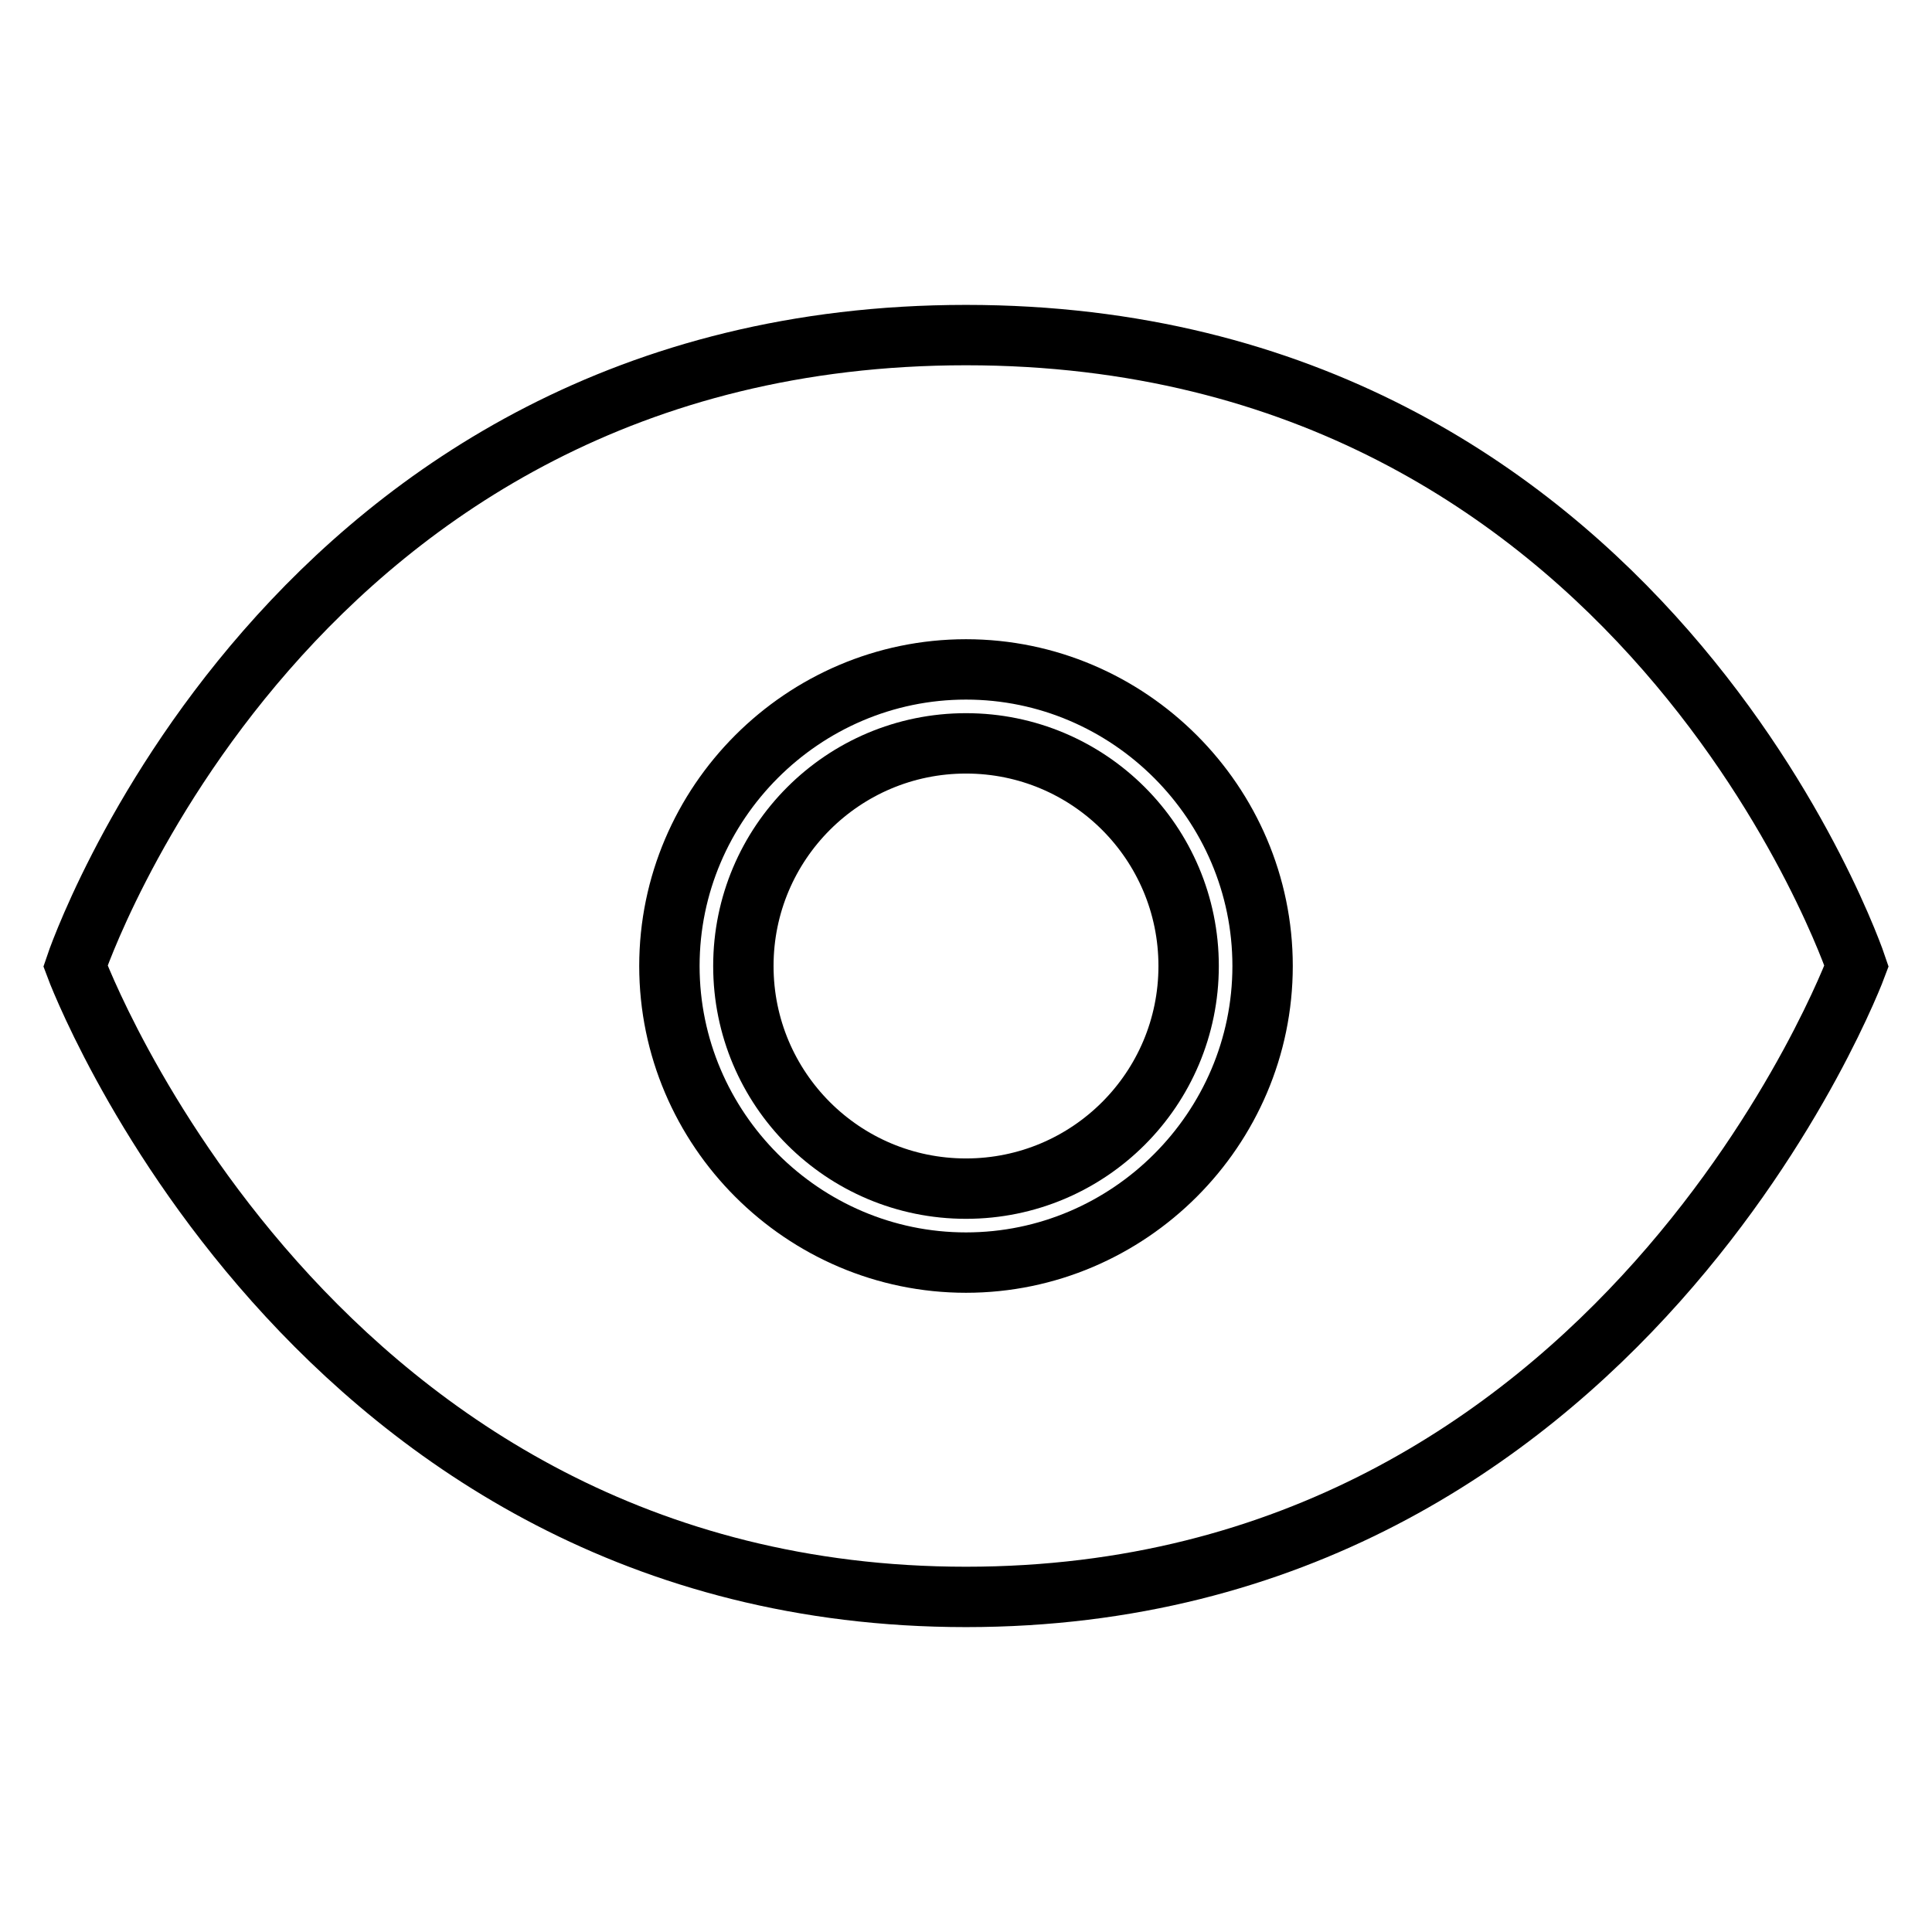
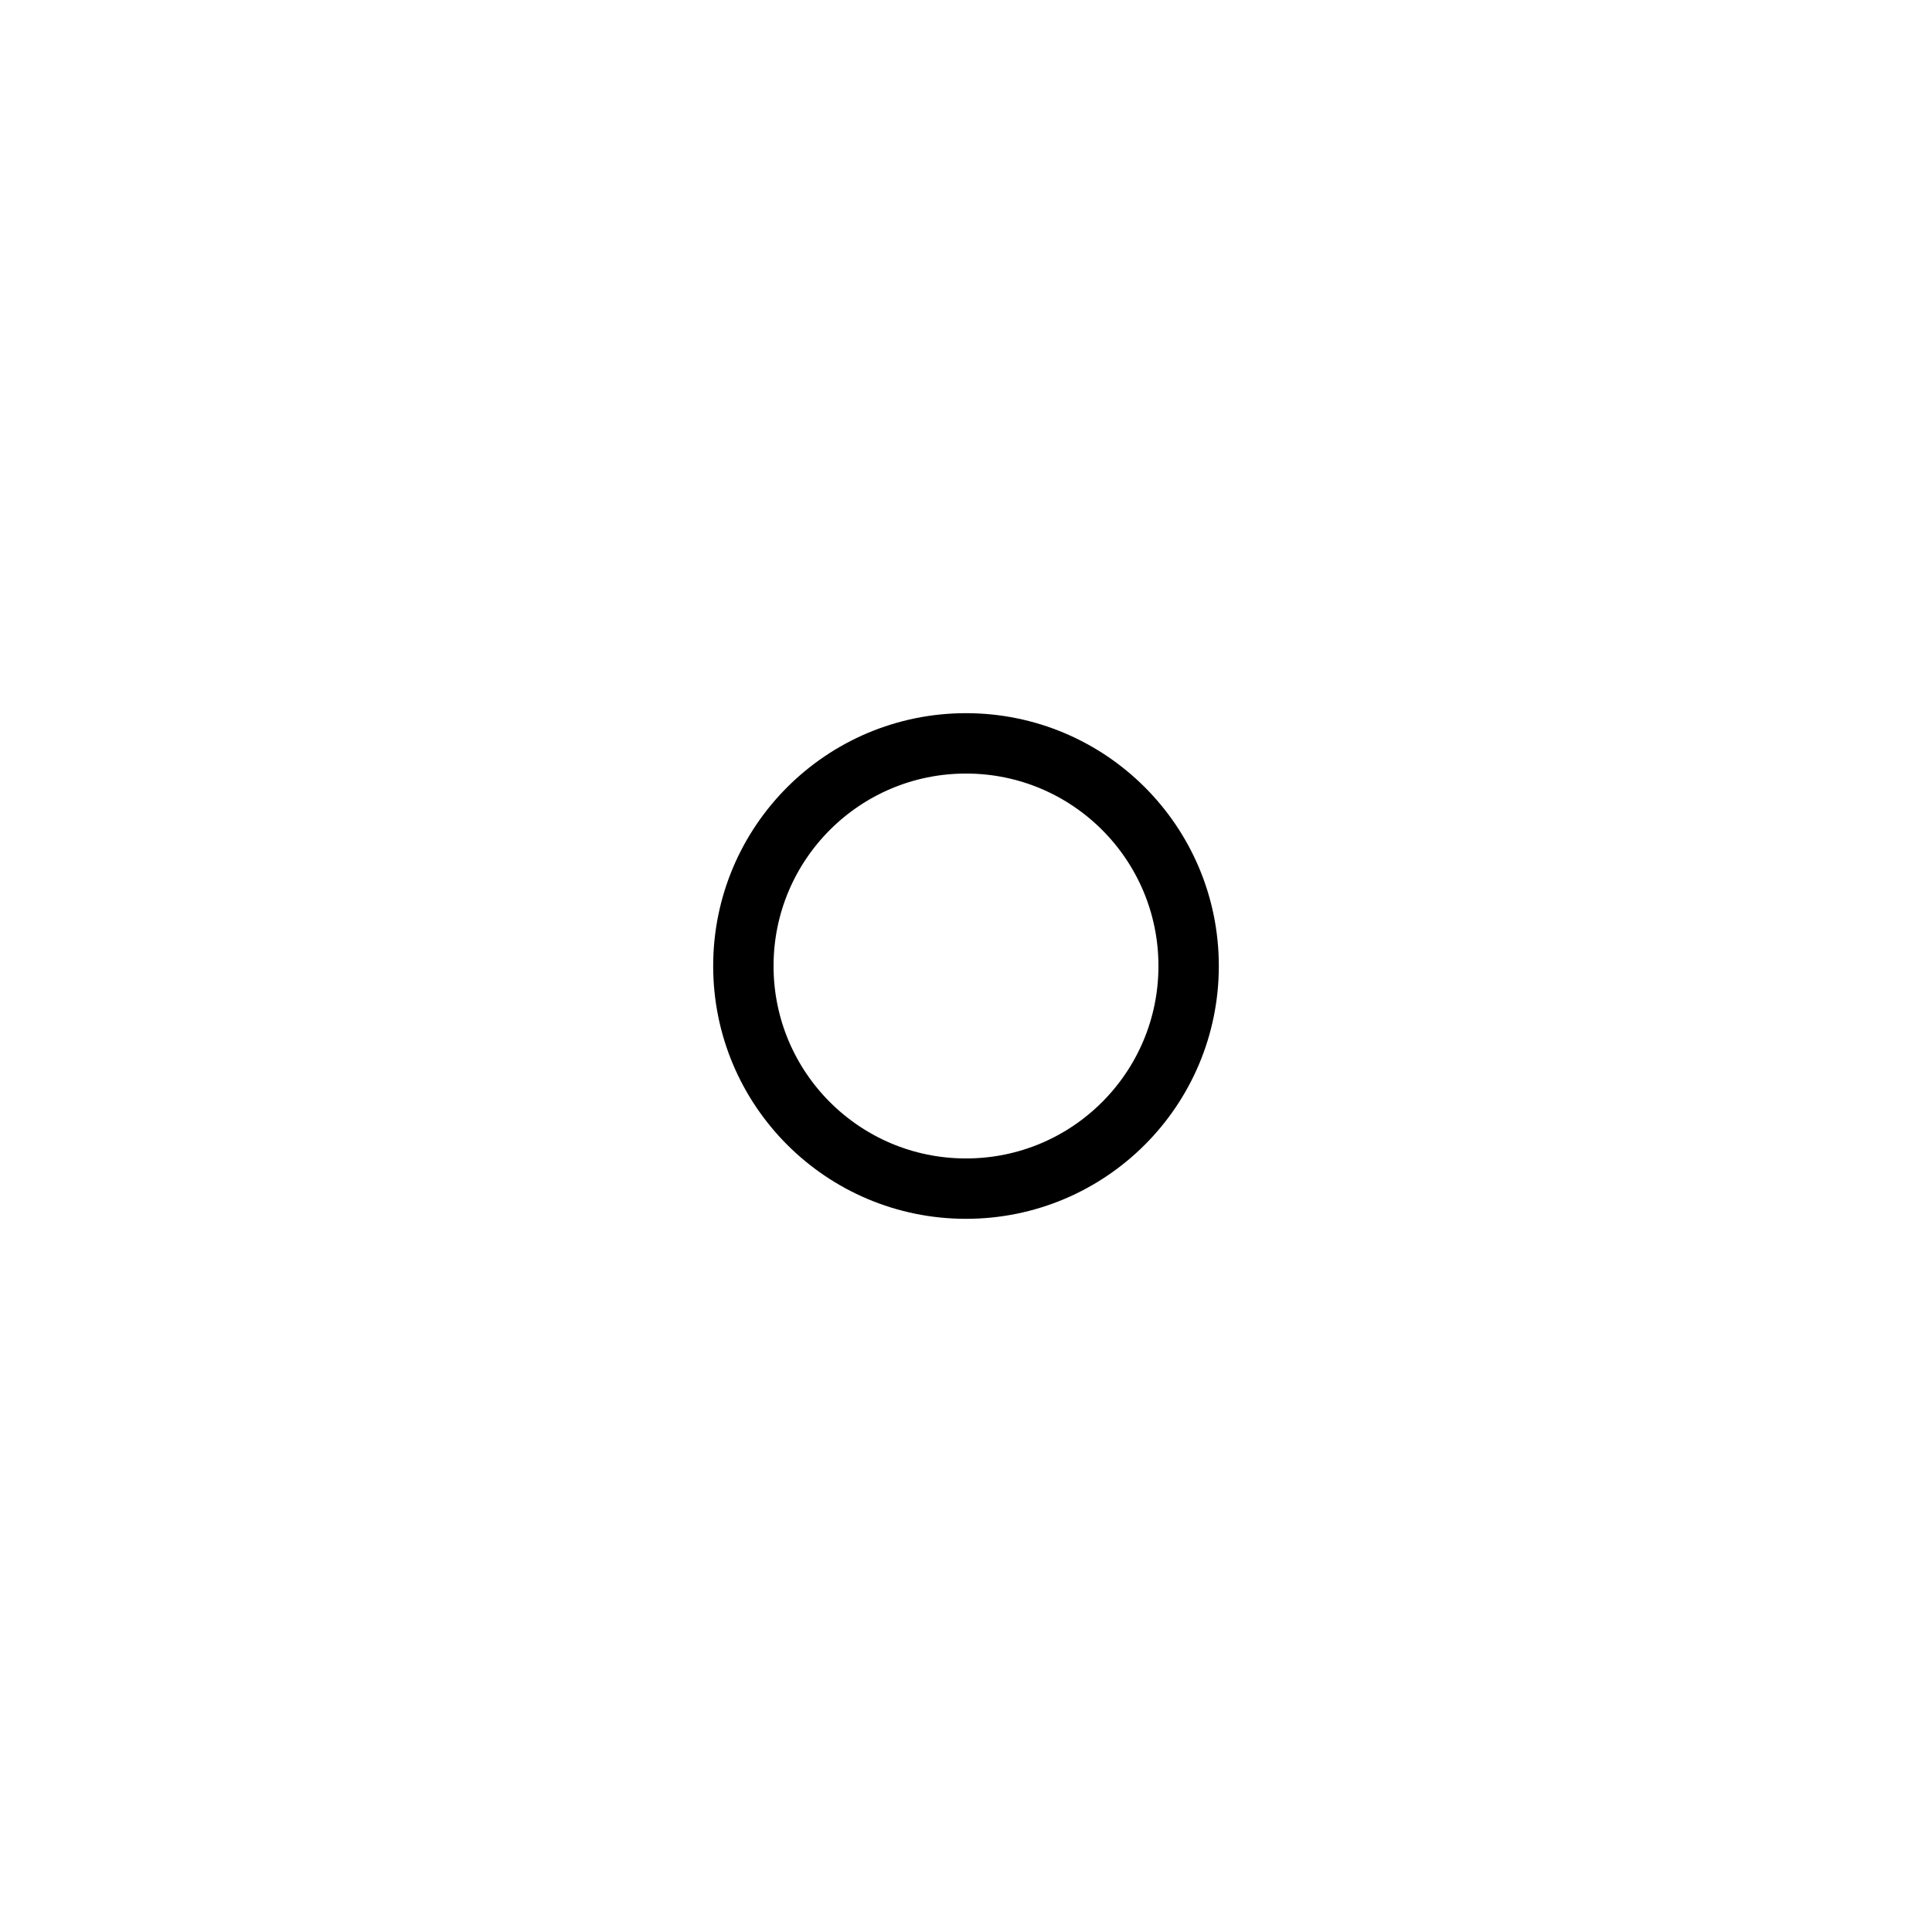
<svg xmlns="http://www.w3.org/2000/svg" version="1.1" x="0px" y="0px" viewBox="0 0 256 256" enable-background="new 0 0 256 256" xml:space="preserve">
  <g>
-     <path stroke-width="8" fill-opacity="0" stroke="#000000" d="M128,44.4C38,44.4,10,128,10,128s31,83.6,118,83.6c87,0,118-83.6,118-83.6S218,44.4,128,44.4z M128,167.3 c-21.6,0-39.3-17.7-39.3-39.3c0-21.6,17.7-39.3,39.3-39.3c21.6,0,39.3,17.7,39.3,39.3C167.3,149.6,149.6,167.3,128,167.3z" />
    <path stroke-width="8" fill-opacity="0" stroke="#000000" d="M98.5,128c0,16.3,13.2,29.5,29.5,29.5c16.3,0,29.5-13.2,29.5-29.5c0-16.3-13.2-29.5-29.5-29.5 C111.7,98.5,98.5,111.7,98.5,128z" />
  </g>
</svg>